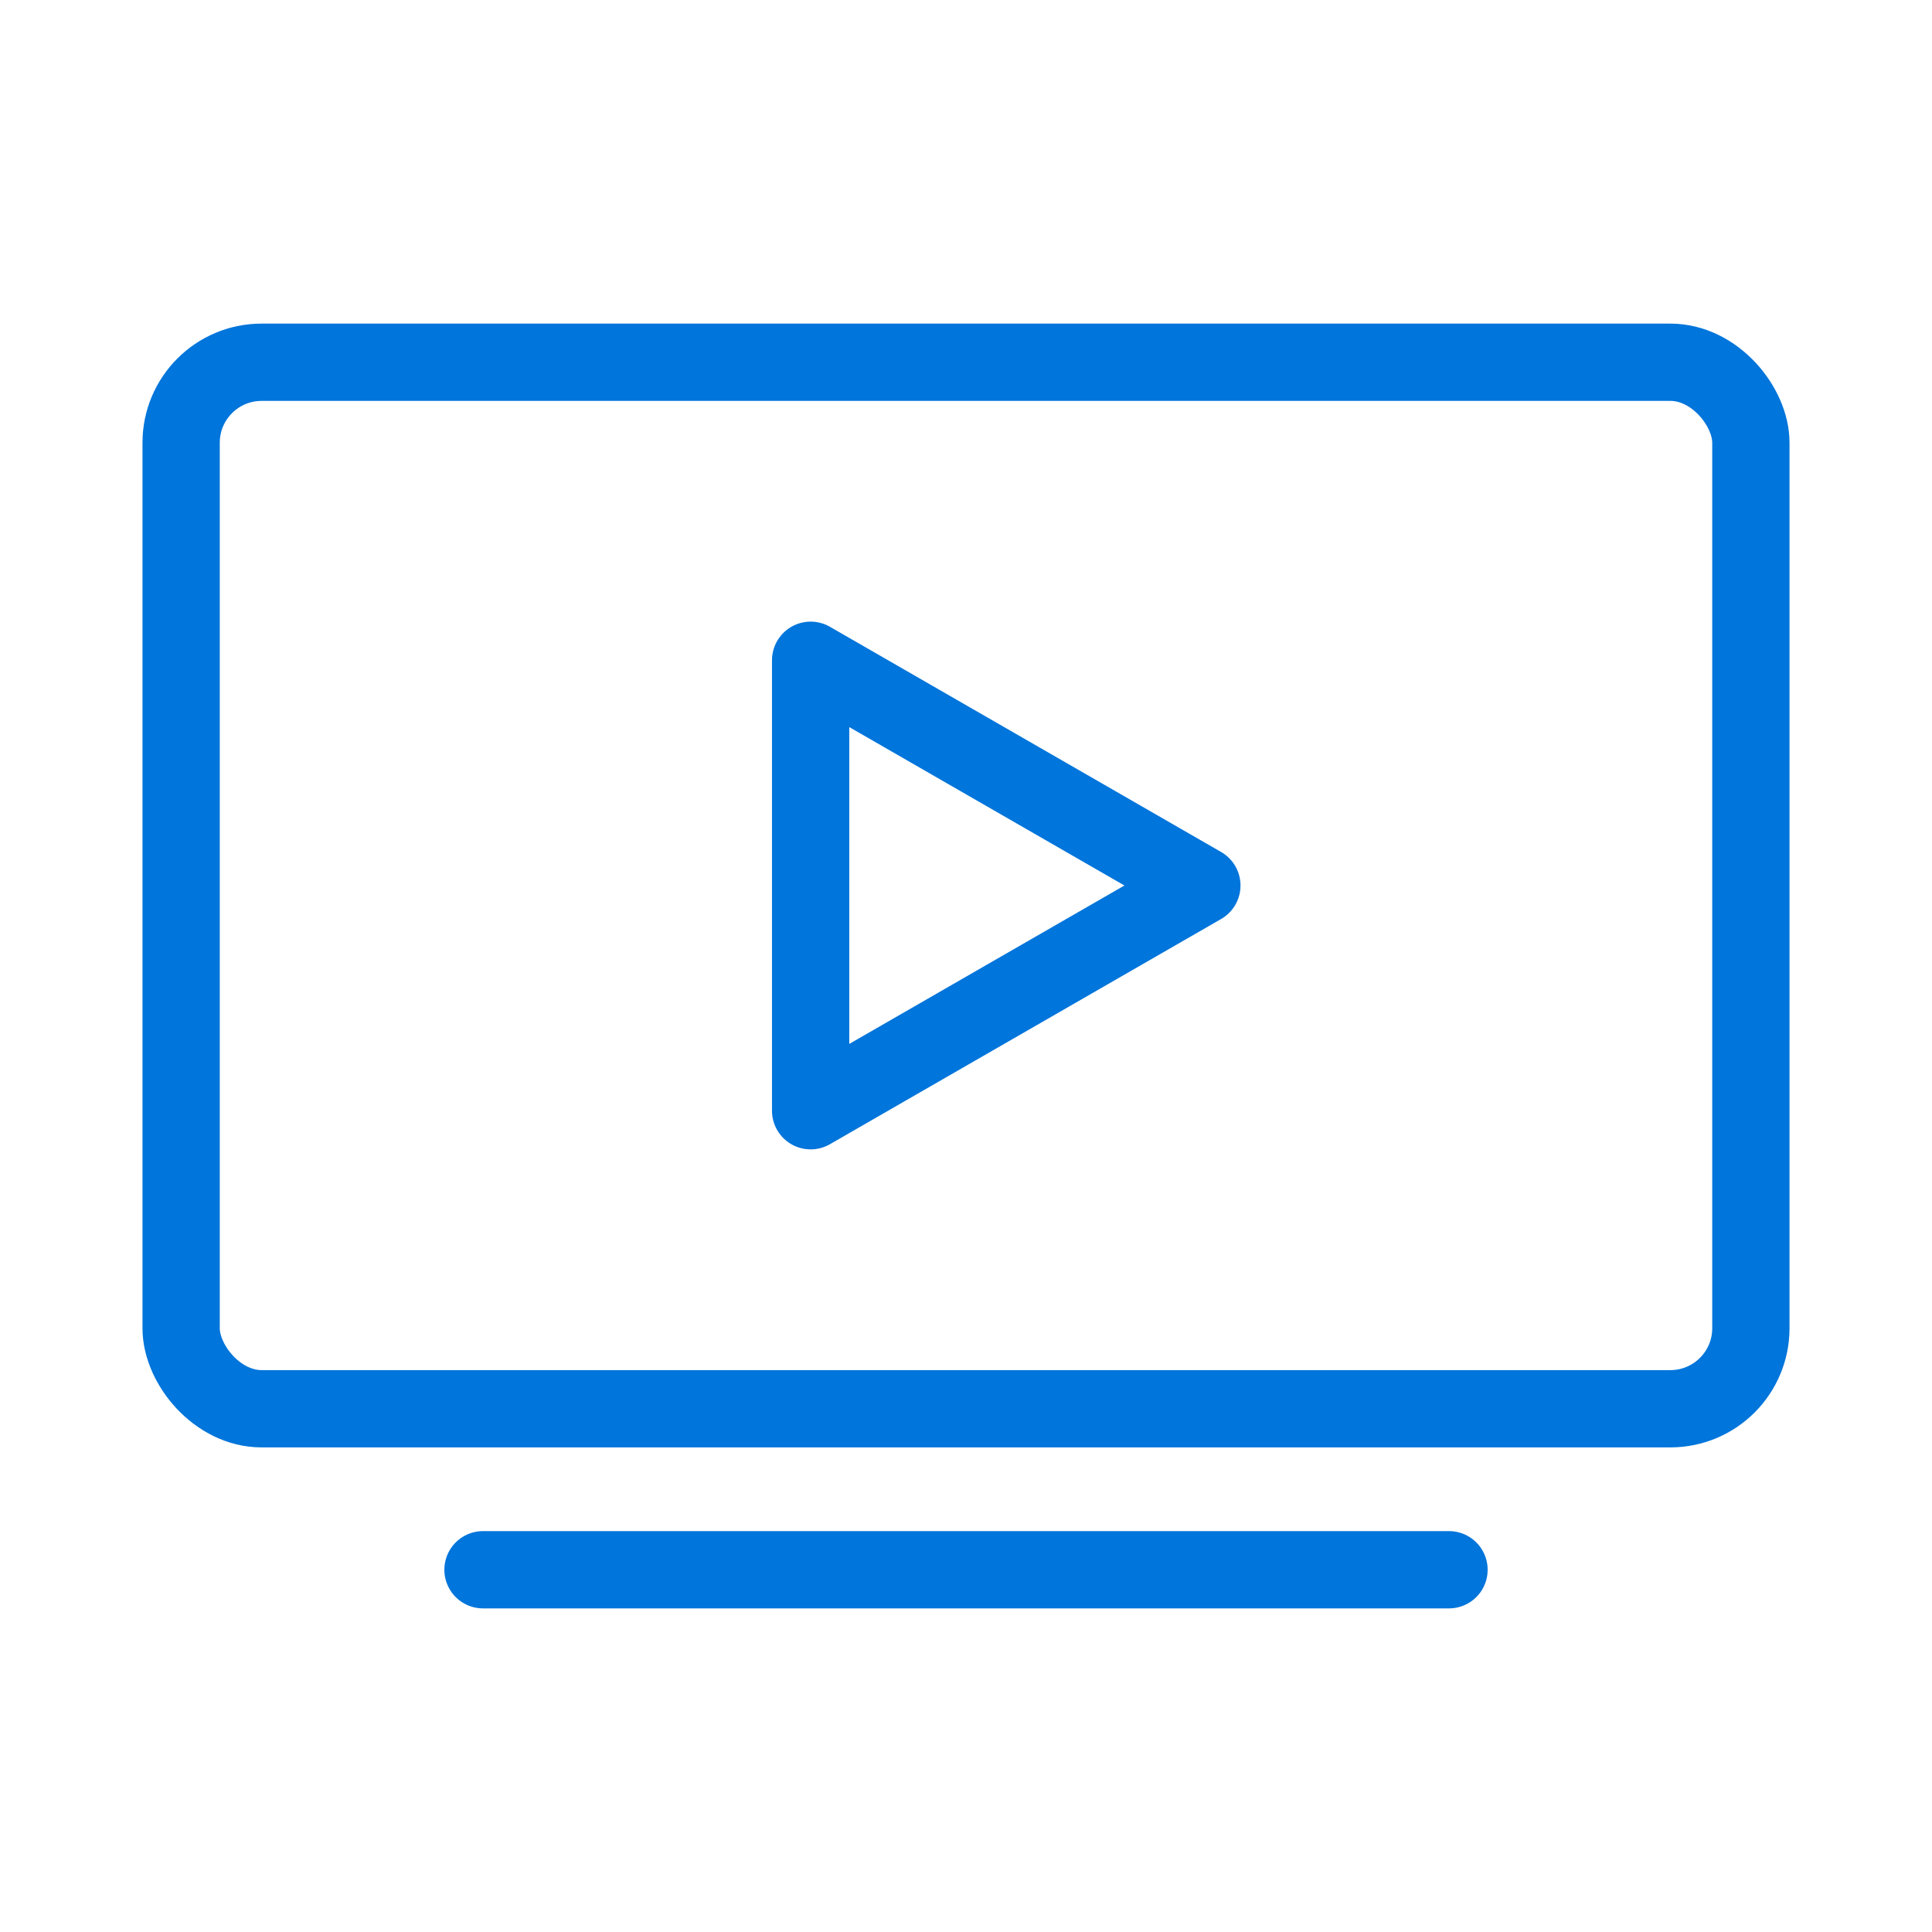
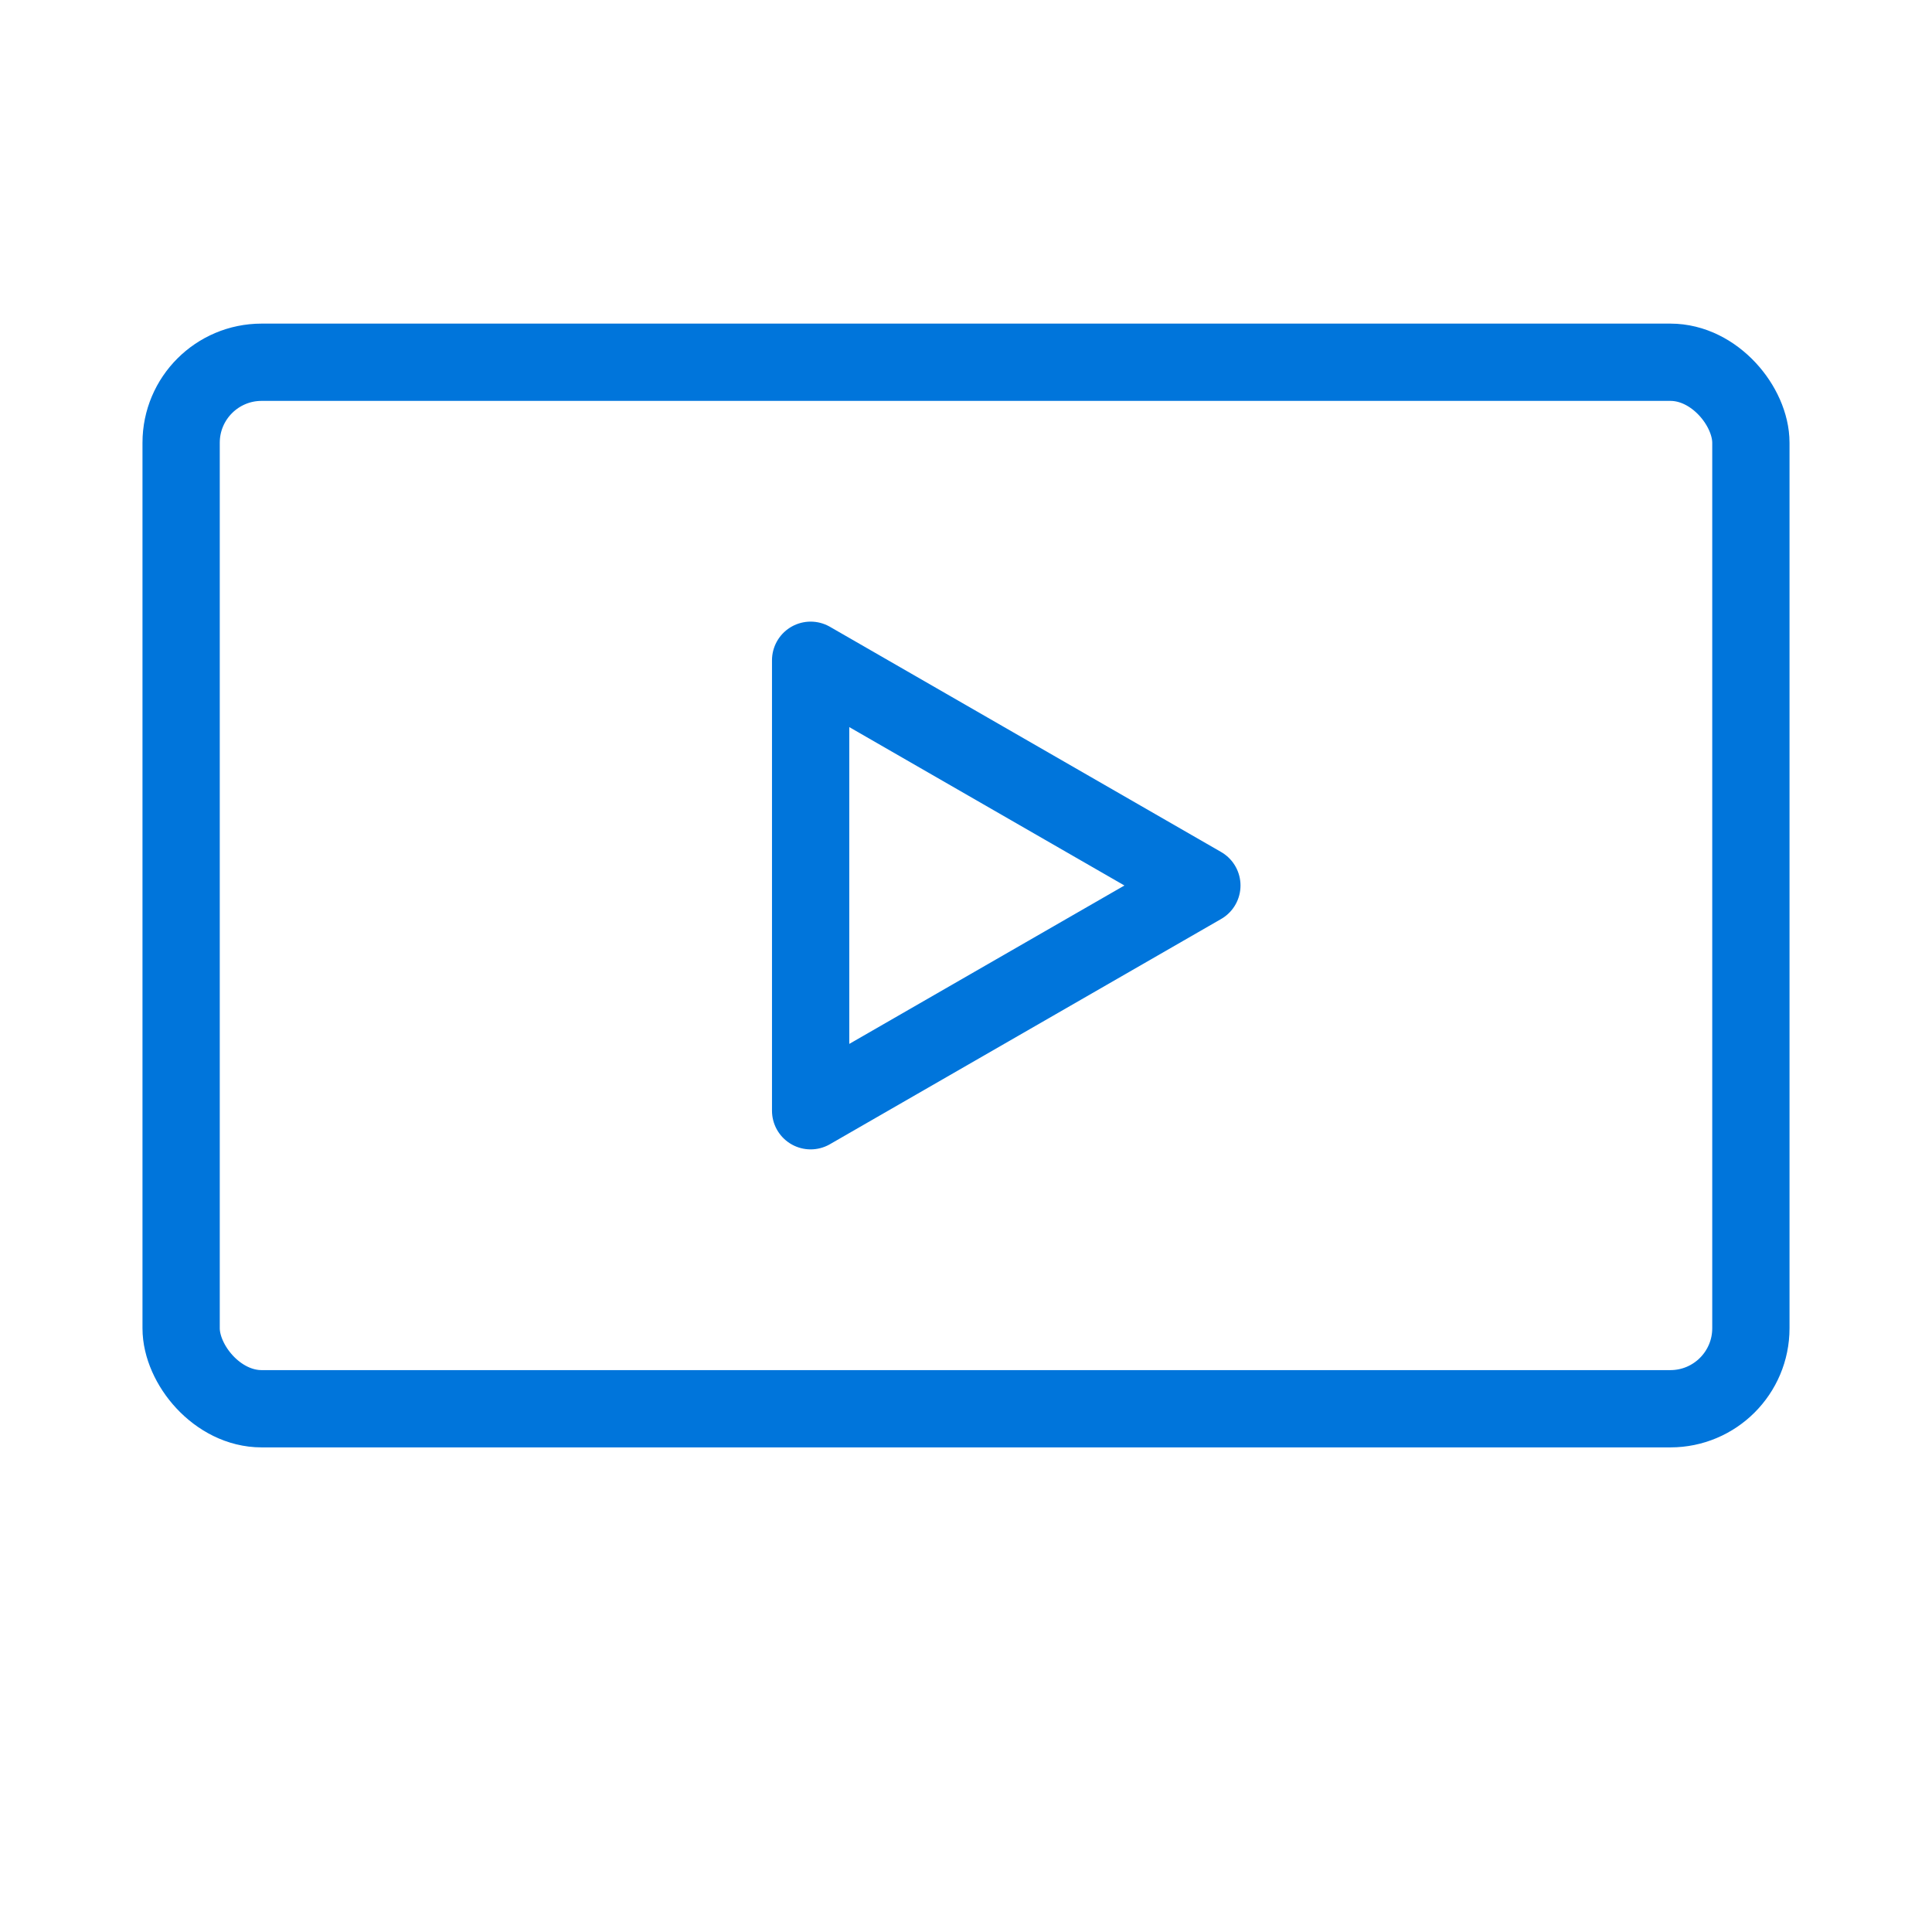
<svg xmlns="http://www.w3.org/2000/svg" width="256px" height="256px" viewBox="0 0 48 48" id="a" fill="#0075db" stroke="#0075db" stroke-width="1.92">
  <g id="SVGRepo_bgCarrier" stroke-width="0" />
  <g id="SVGRepo_tracerCarrier" stroke-linecap="round" stroke-linejoin="round" />
  <g id="SVGRepo_iconCarrier">
    <defs>
      <style>.b{fill:none;stroke:#0075db;stroke-linecap:round;stroke-linejoin:round;}</style>
    </defs>
    <g>
-       <line class="b" x1="12" y1="39" x2="36" y2="39" />
      <rect class="b" x="4.5" y="9" width="39" height="26" rx="2" ry="2" />
    </g>
    <polygon class="b" points="29.86 22 20.14 16.404 20.14 27.596 29.86 22" />
  </g>
</svg>